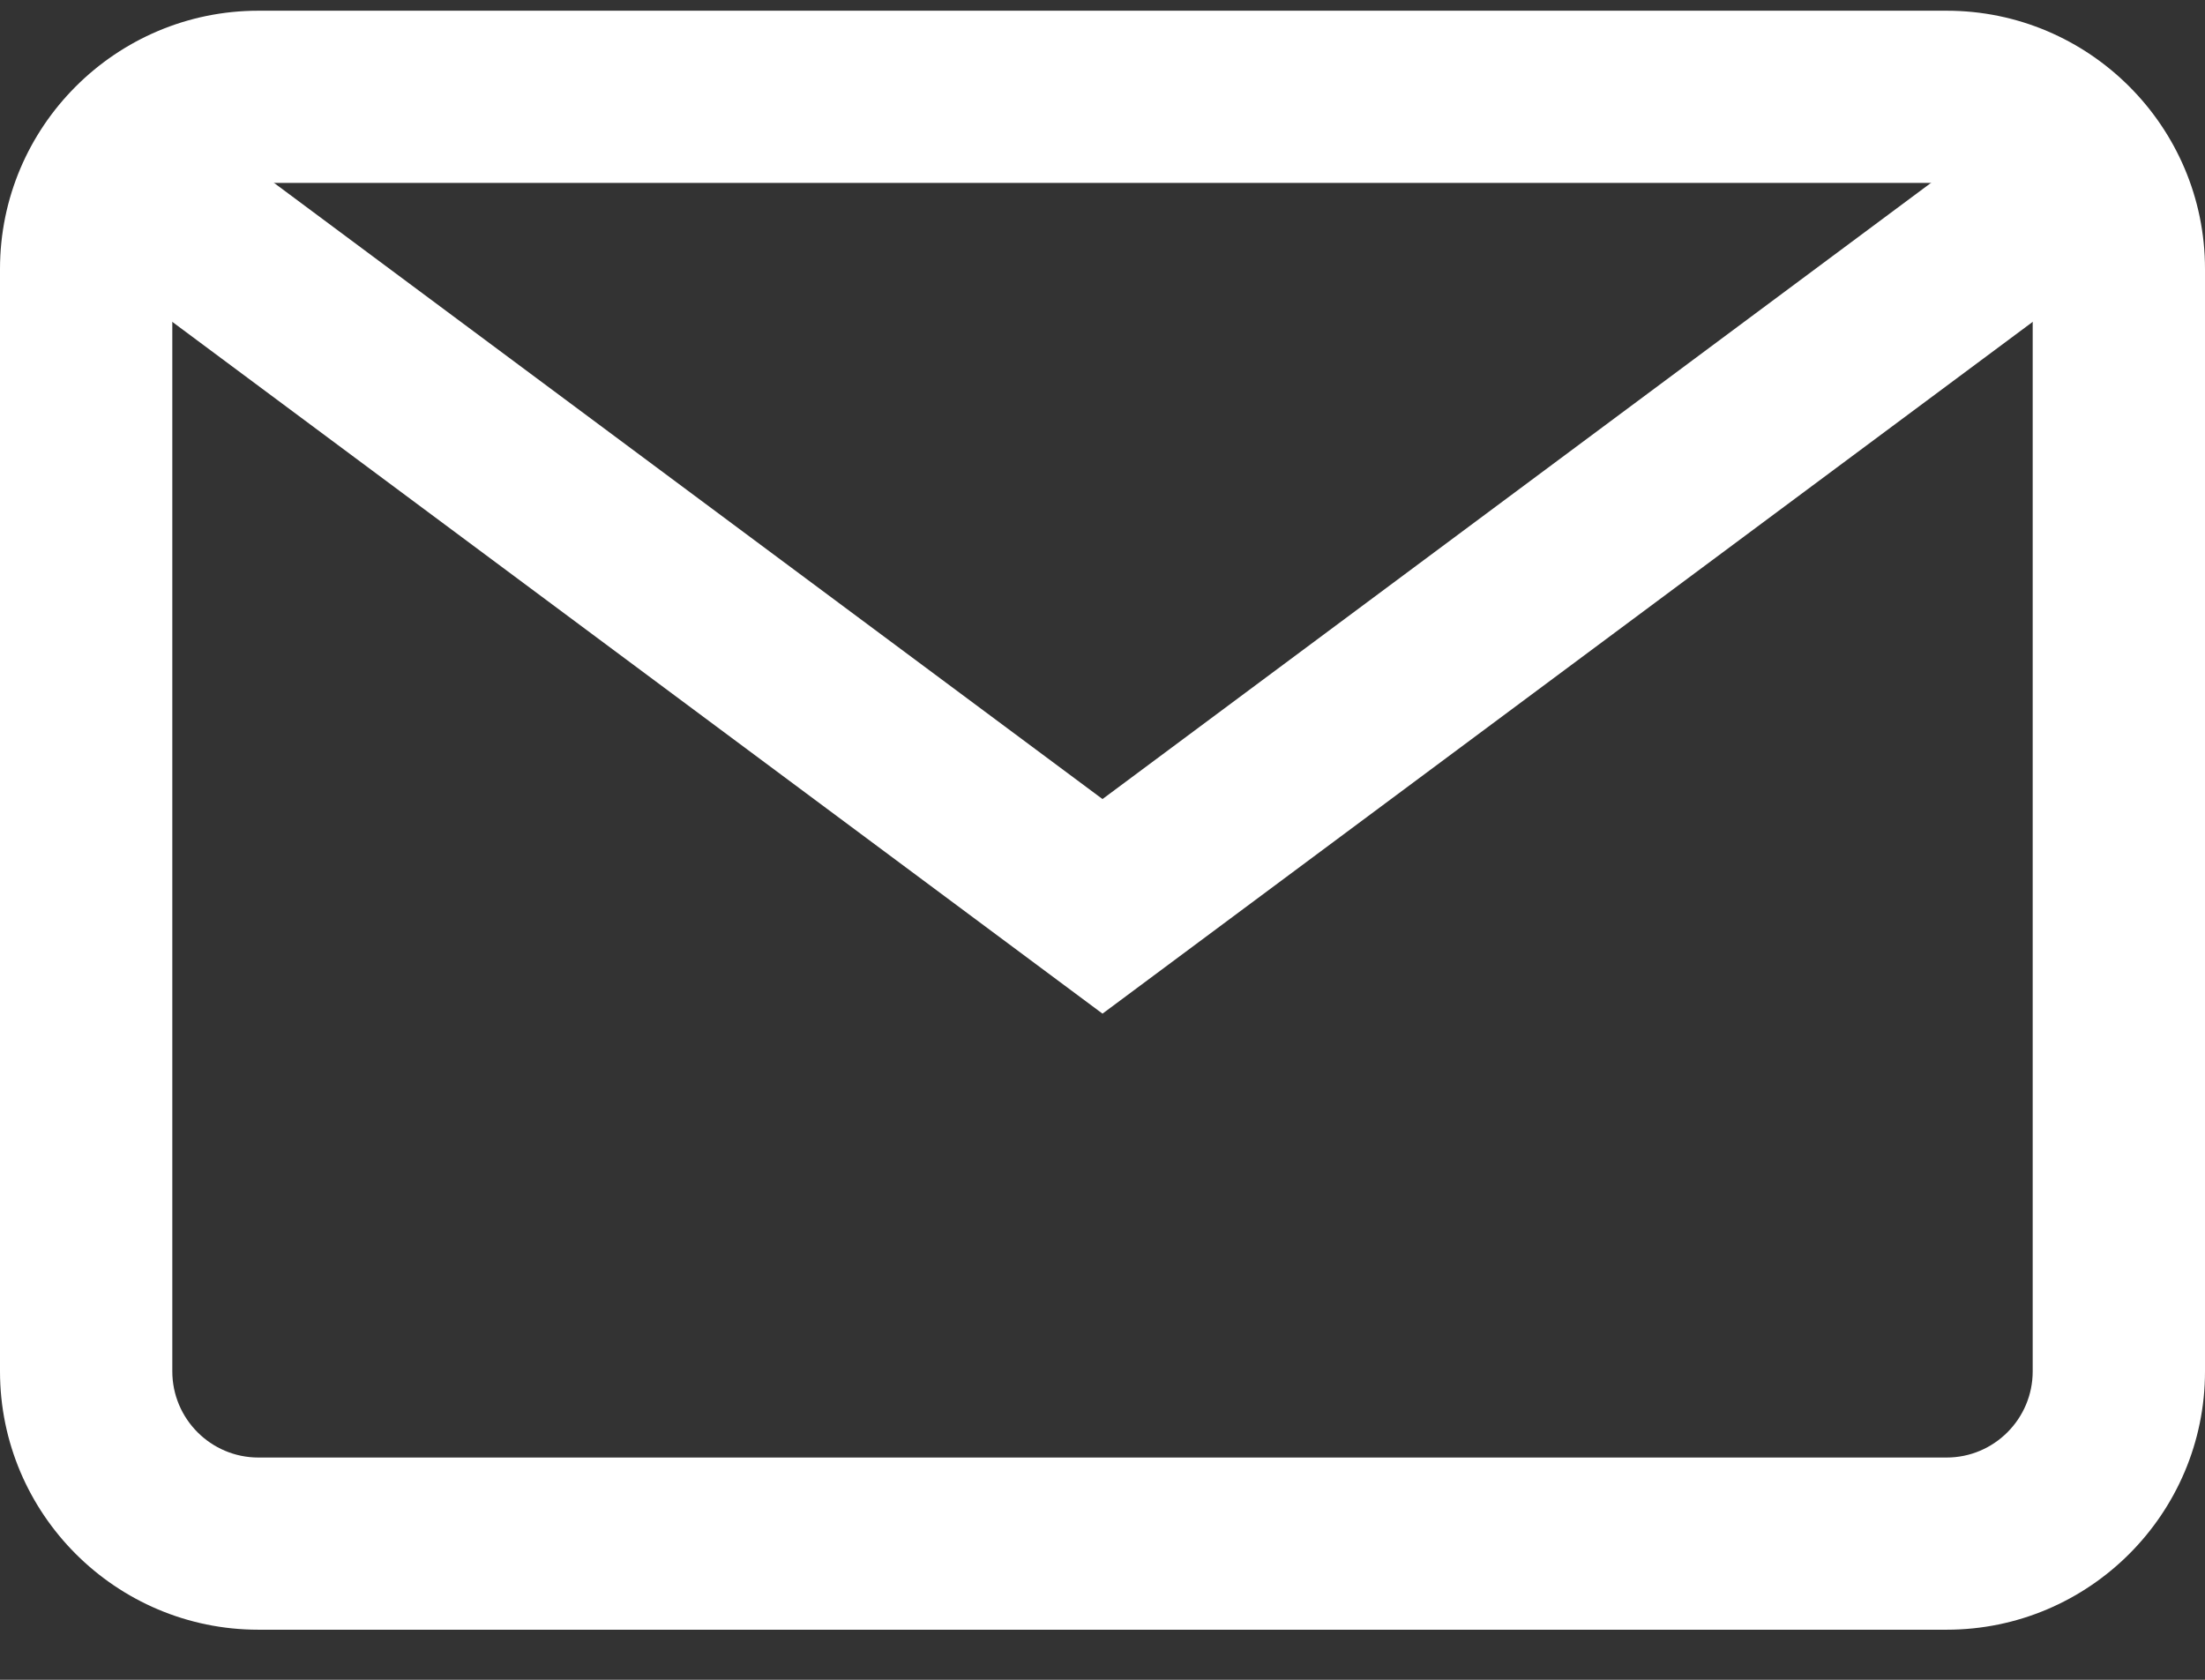
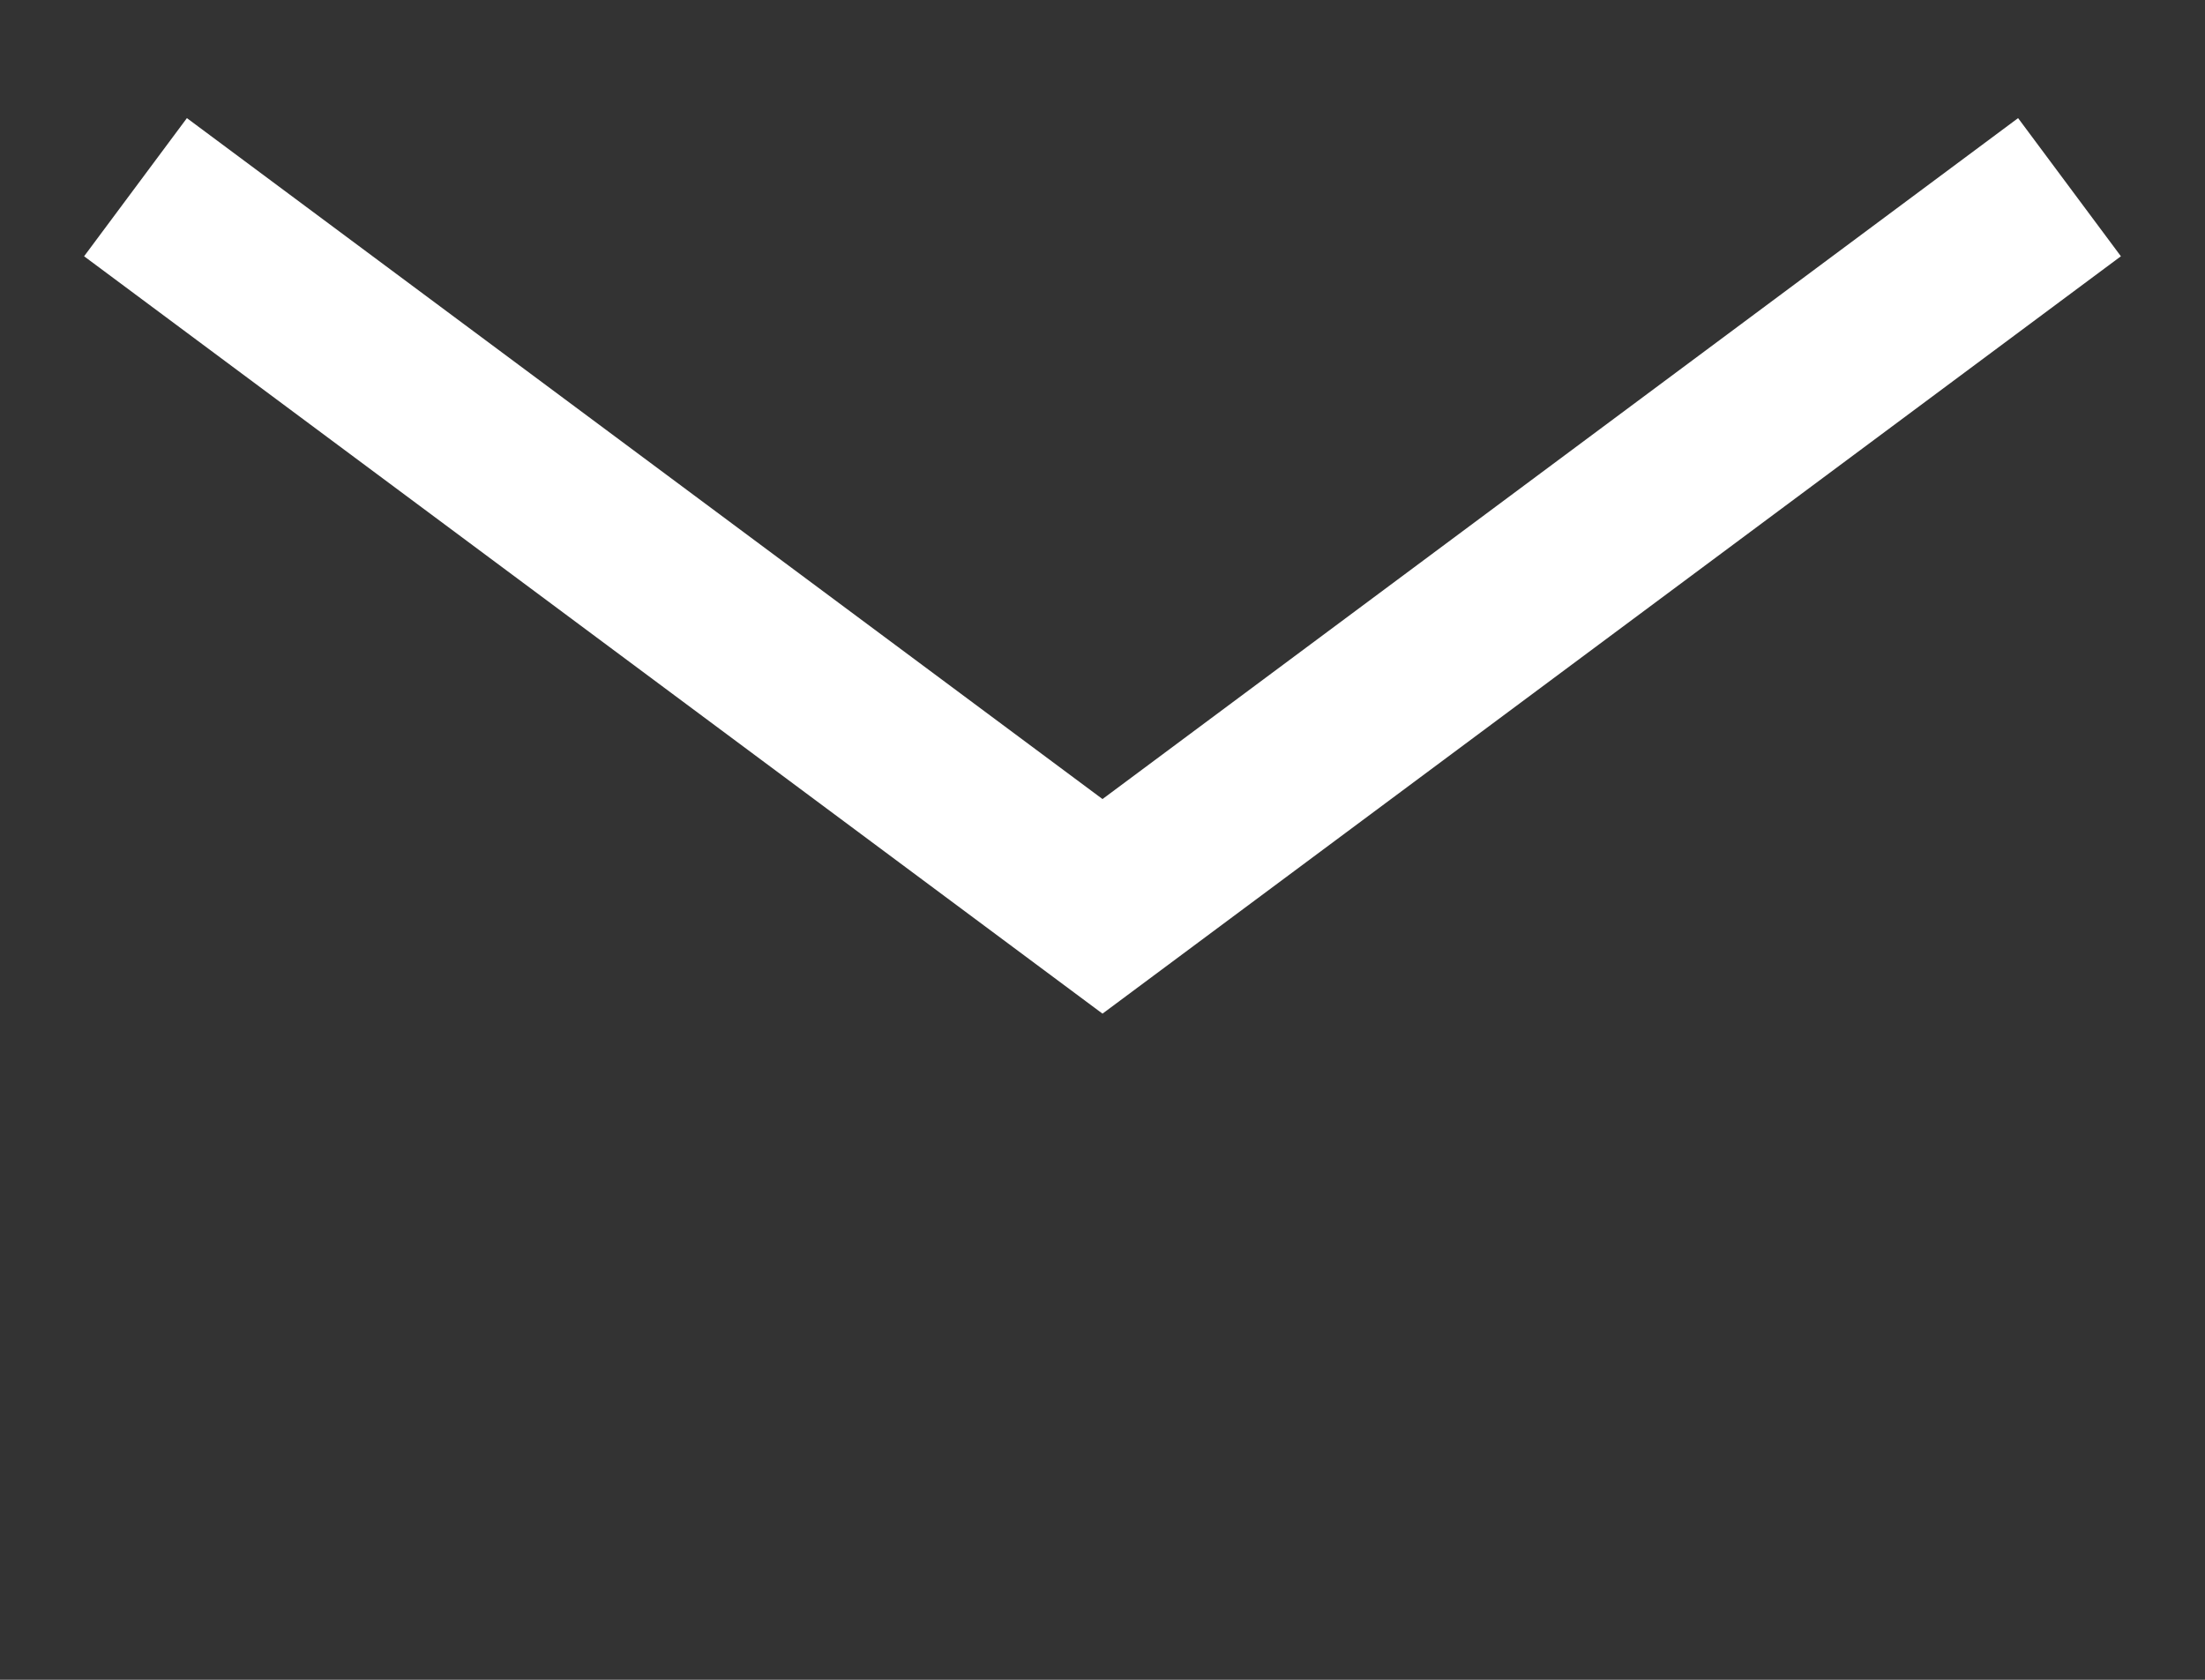
<svg xmlns="http://www.w3.org/2000/svg" width="21" height="16" viewBox="0 0 21 16" fill="none">
  <rect x="0" y="0" width="21" height="16" fill="#333333" stroke="none" />
-   <path d="M18.539 0.102H2.461C1.104 0.102 0 1.206 0 2.562V13.062C0 14.419 1.104 15.523 2.461 15.523H18.539C19.896 15.523 21 14.419 21 13.062V2.562C21 1.206 19.896 0.102 18.539 0.102ZM19.359 13.062C19.359 13.515 18.991 13.883 18.539 13.883H2.461C2.009 13.883 1.641 13.515 1.641 13.062V2.562C1.641 2.11 2.009 1.742 2.461 1.742H18.539C18.991 1.742 19.359 2.11 19.359 2.562V13.062Z" fill="white" />
  <path d="M19.22 1.125L10.5 7.611L1.78 1.125L0.801 2.441L10.5 9.655L20.199 2.441L19.22 1.125Z" fill="white" />
</svg>